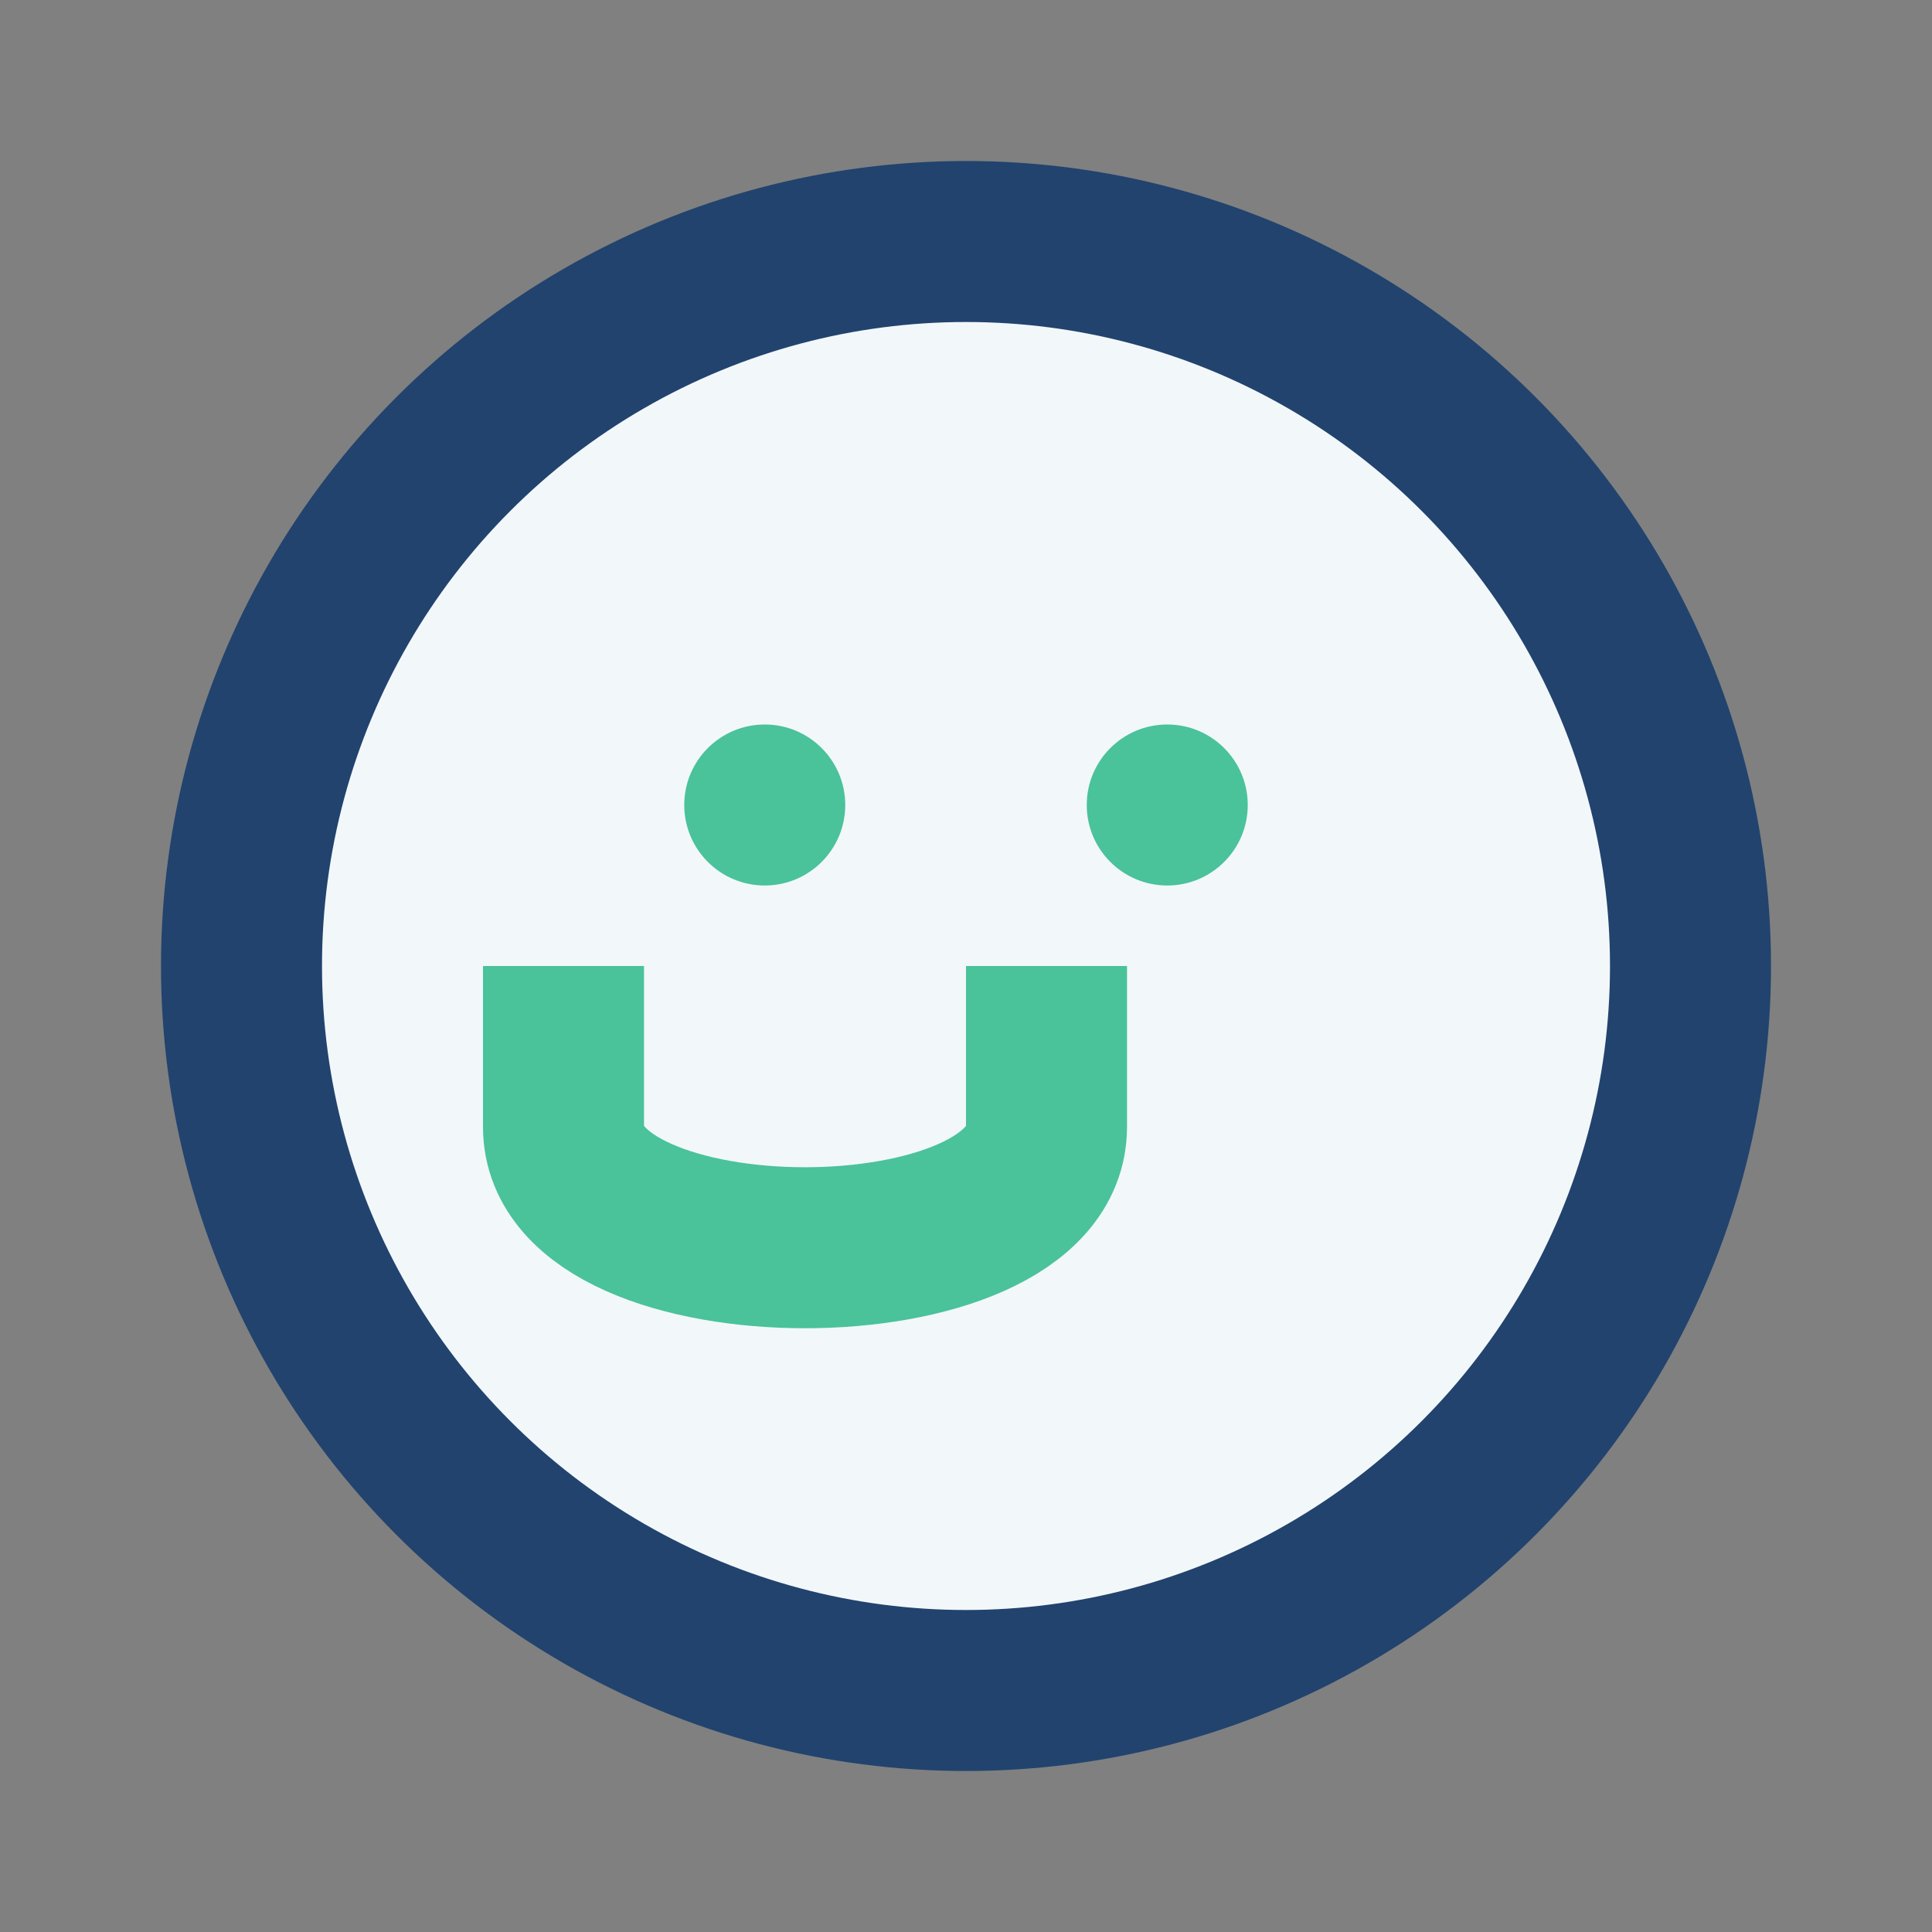
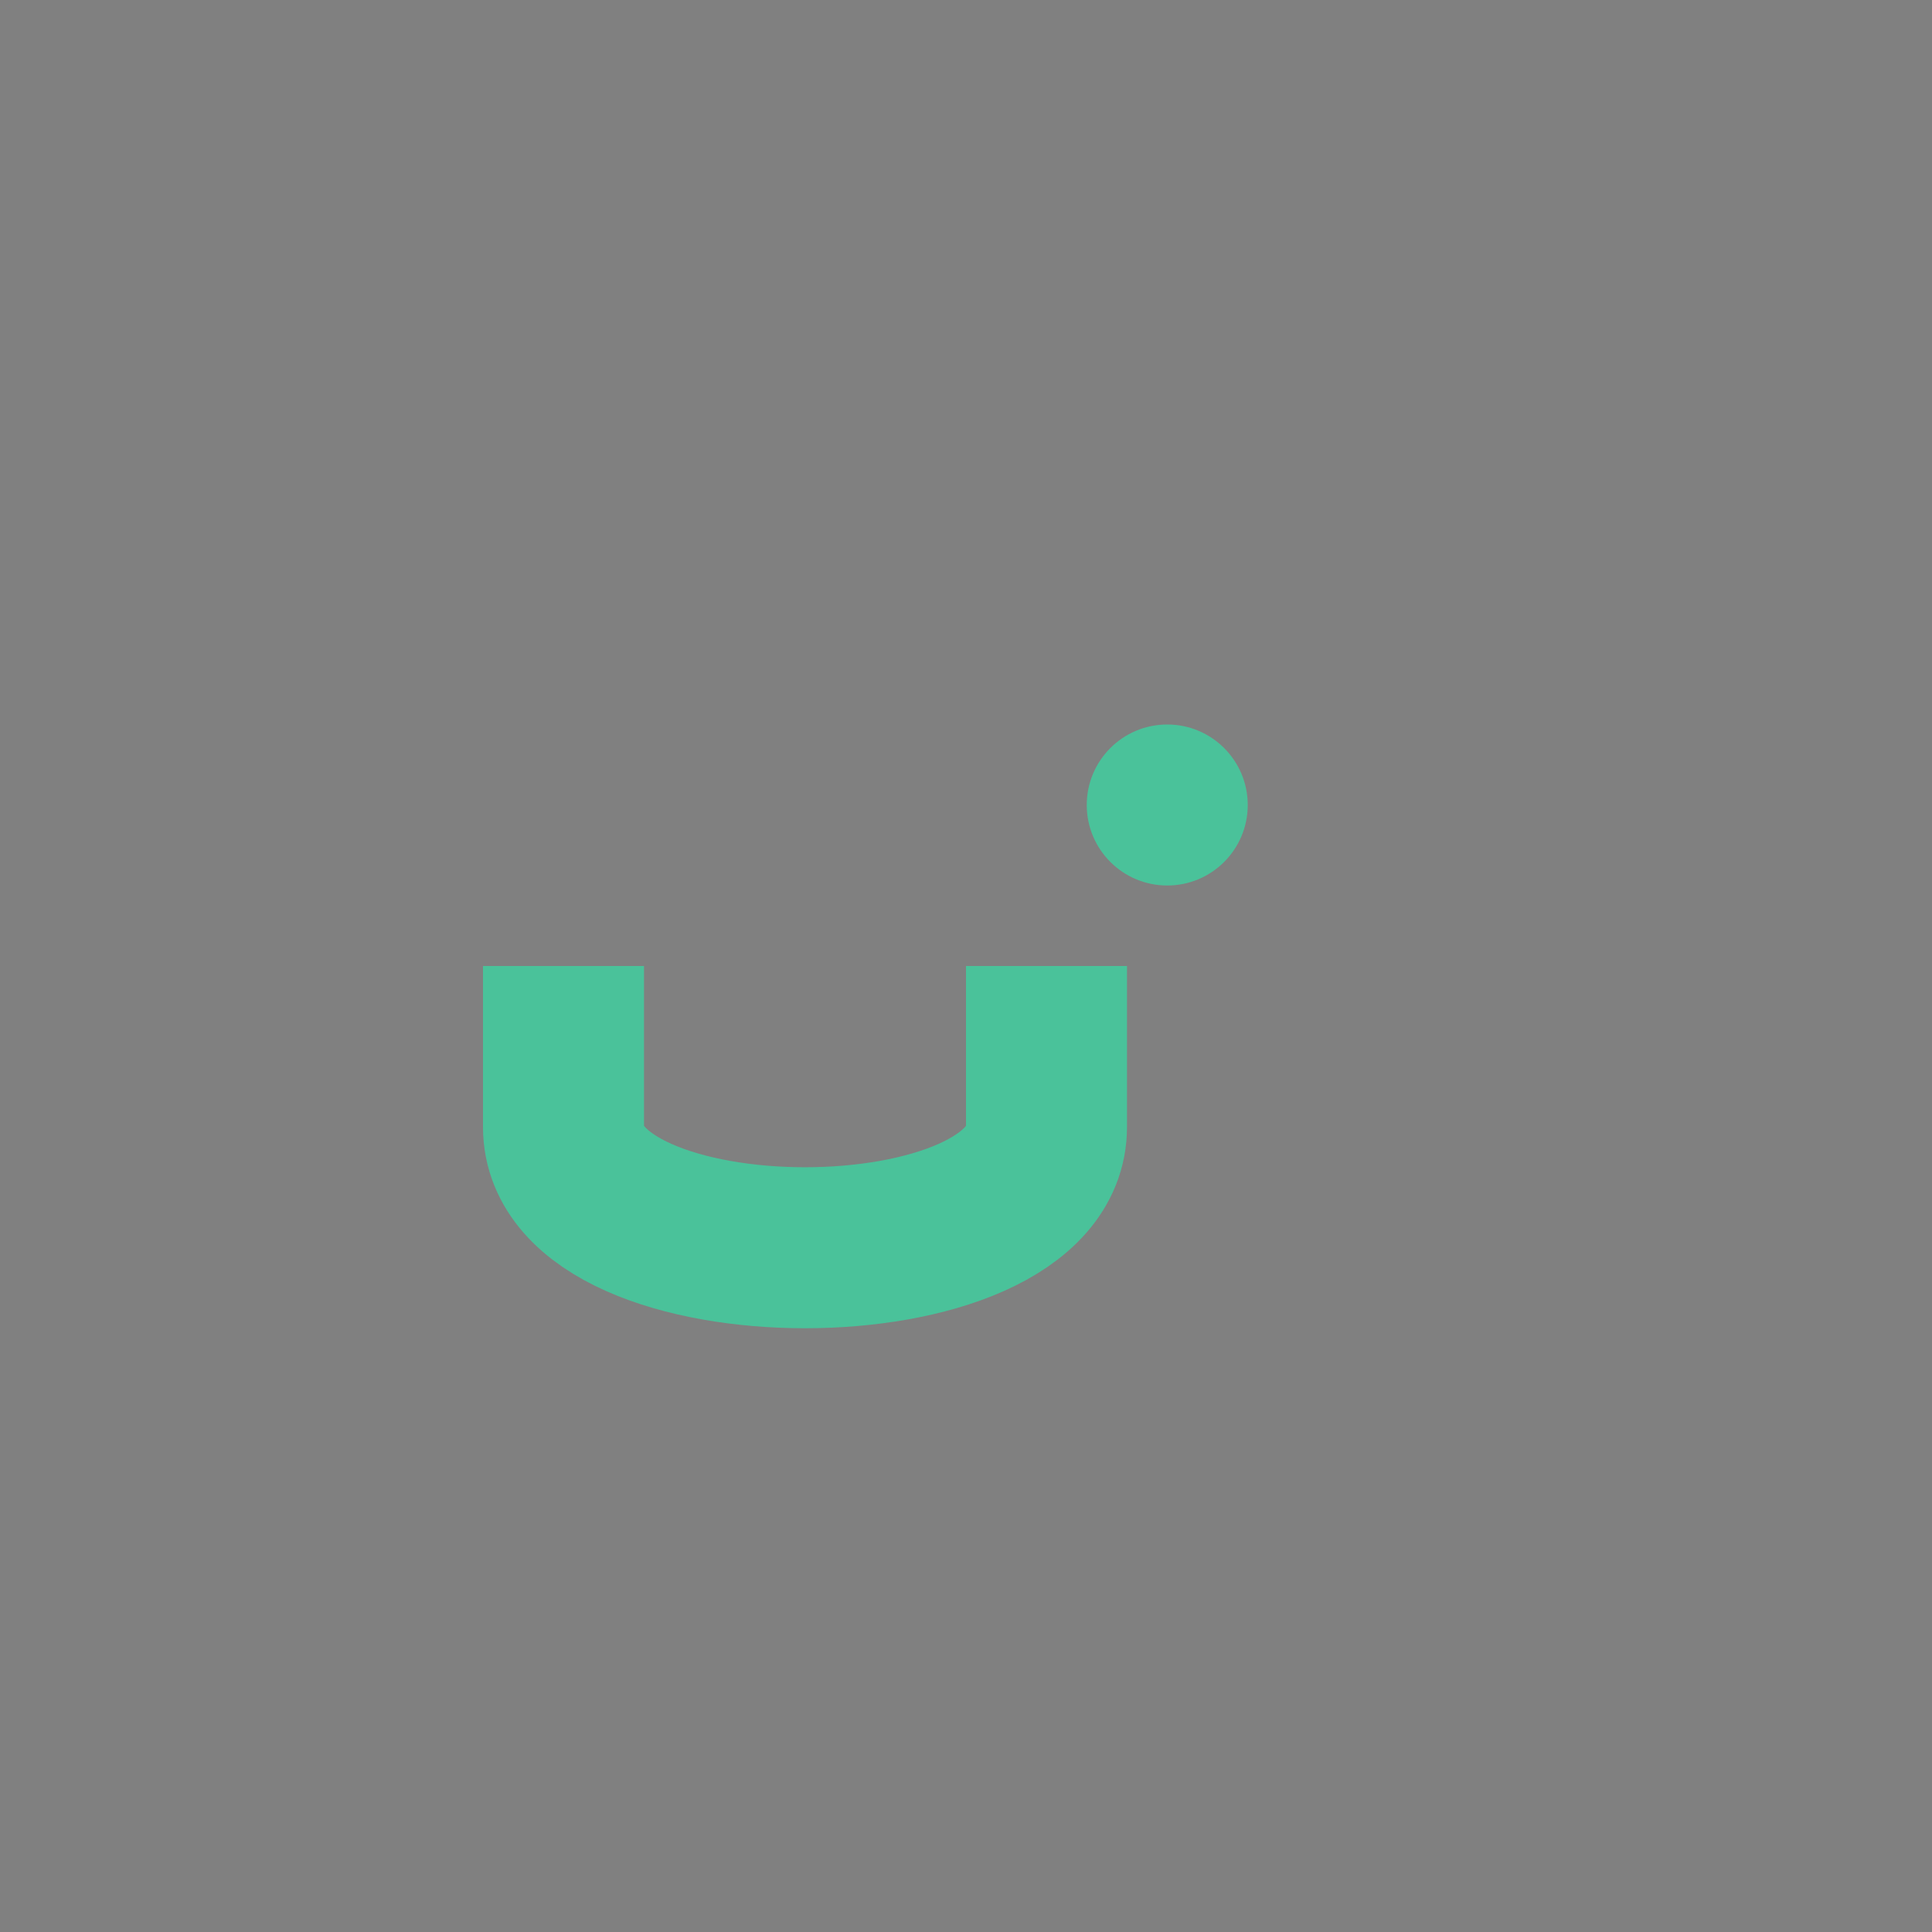
<svg xmlns="http://www.w3.org/2000/svg" width="24" height="24" viewBox="0 0 24 24">
  <rect x="0" y="0" width="24" height="24" fill="#808080" stroke="none" />
-   <circle cx="12" cy="12" r="9" fill="#F2F7FA" stroke="#21436E" stroke-width="2" />
  <path d="M7 12v2c0 2 6 2 6 0v-2" stroke="#4AC29A" stroke-width="2" fill="none" />
-   <circle cx="9.5" cy="10" r="1" fill="#4AC29A" />
  <circle cx="14.5" cy="10" r="1" fill="#4AC29A" />
</svg>